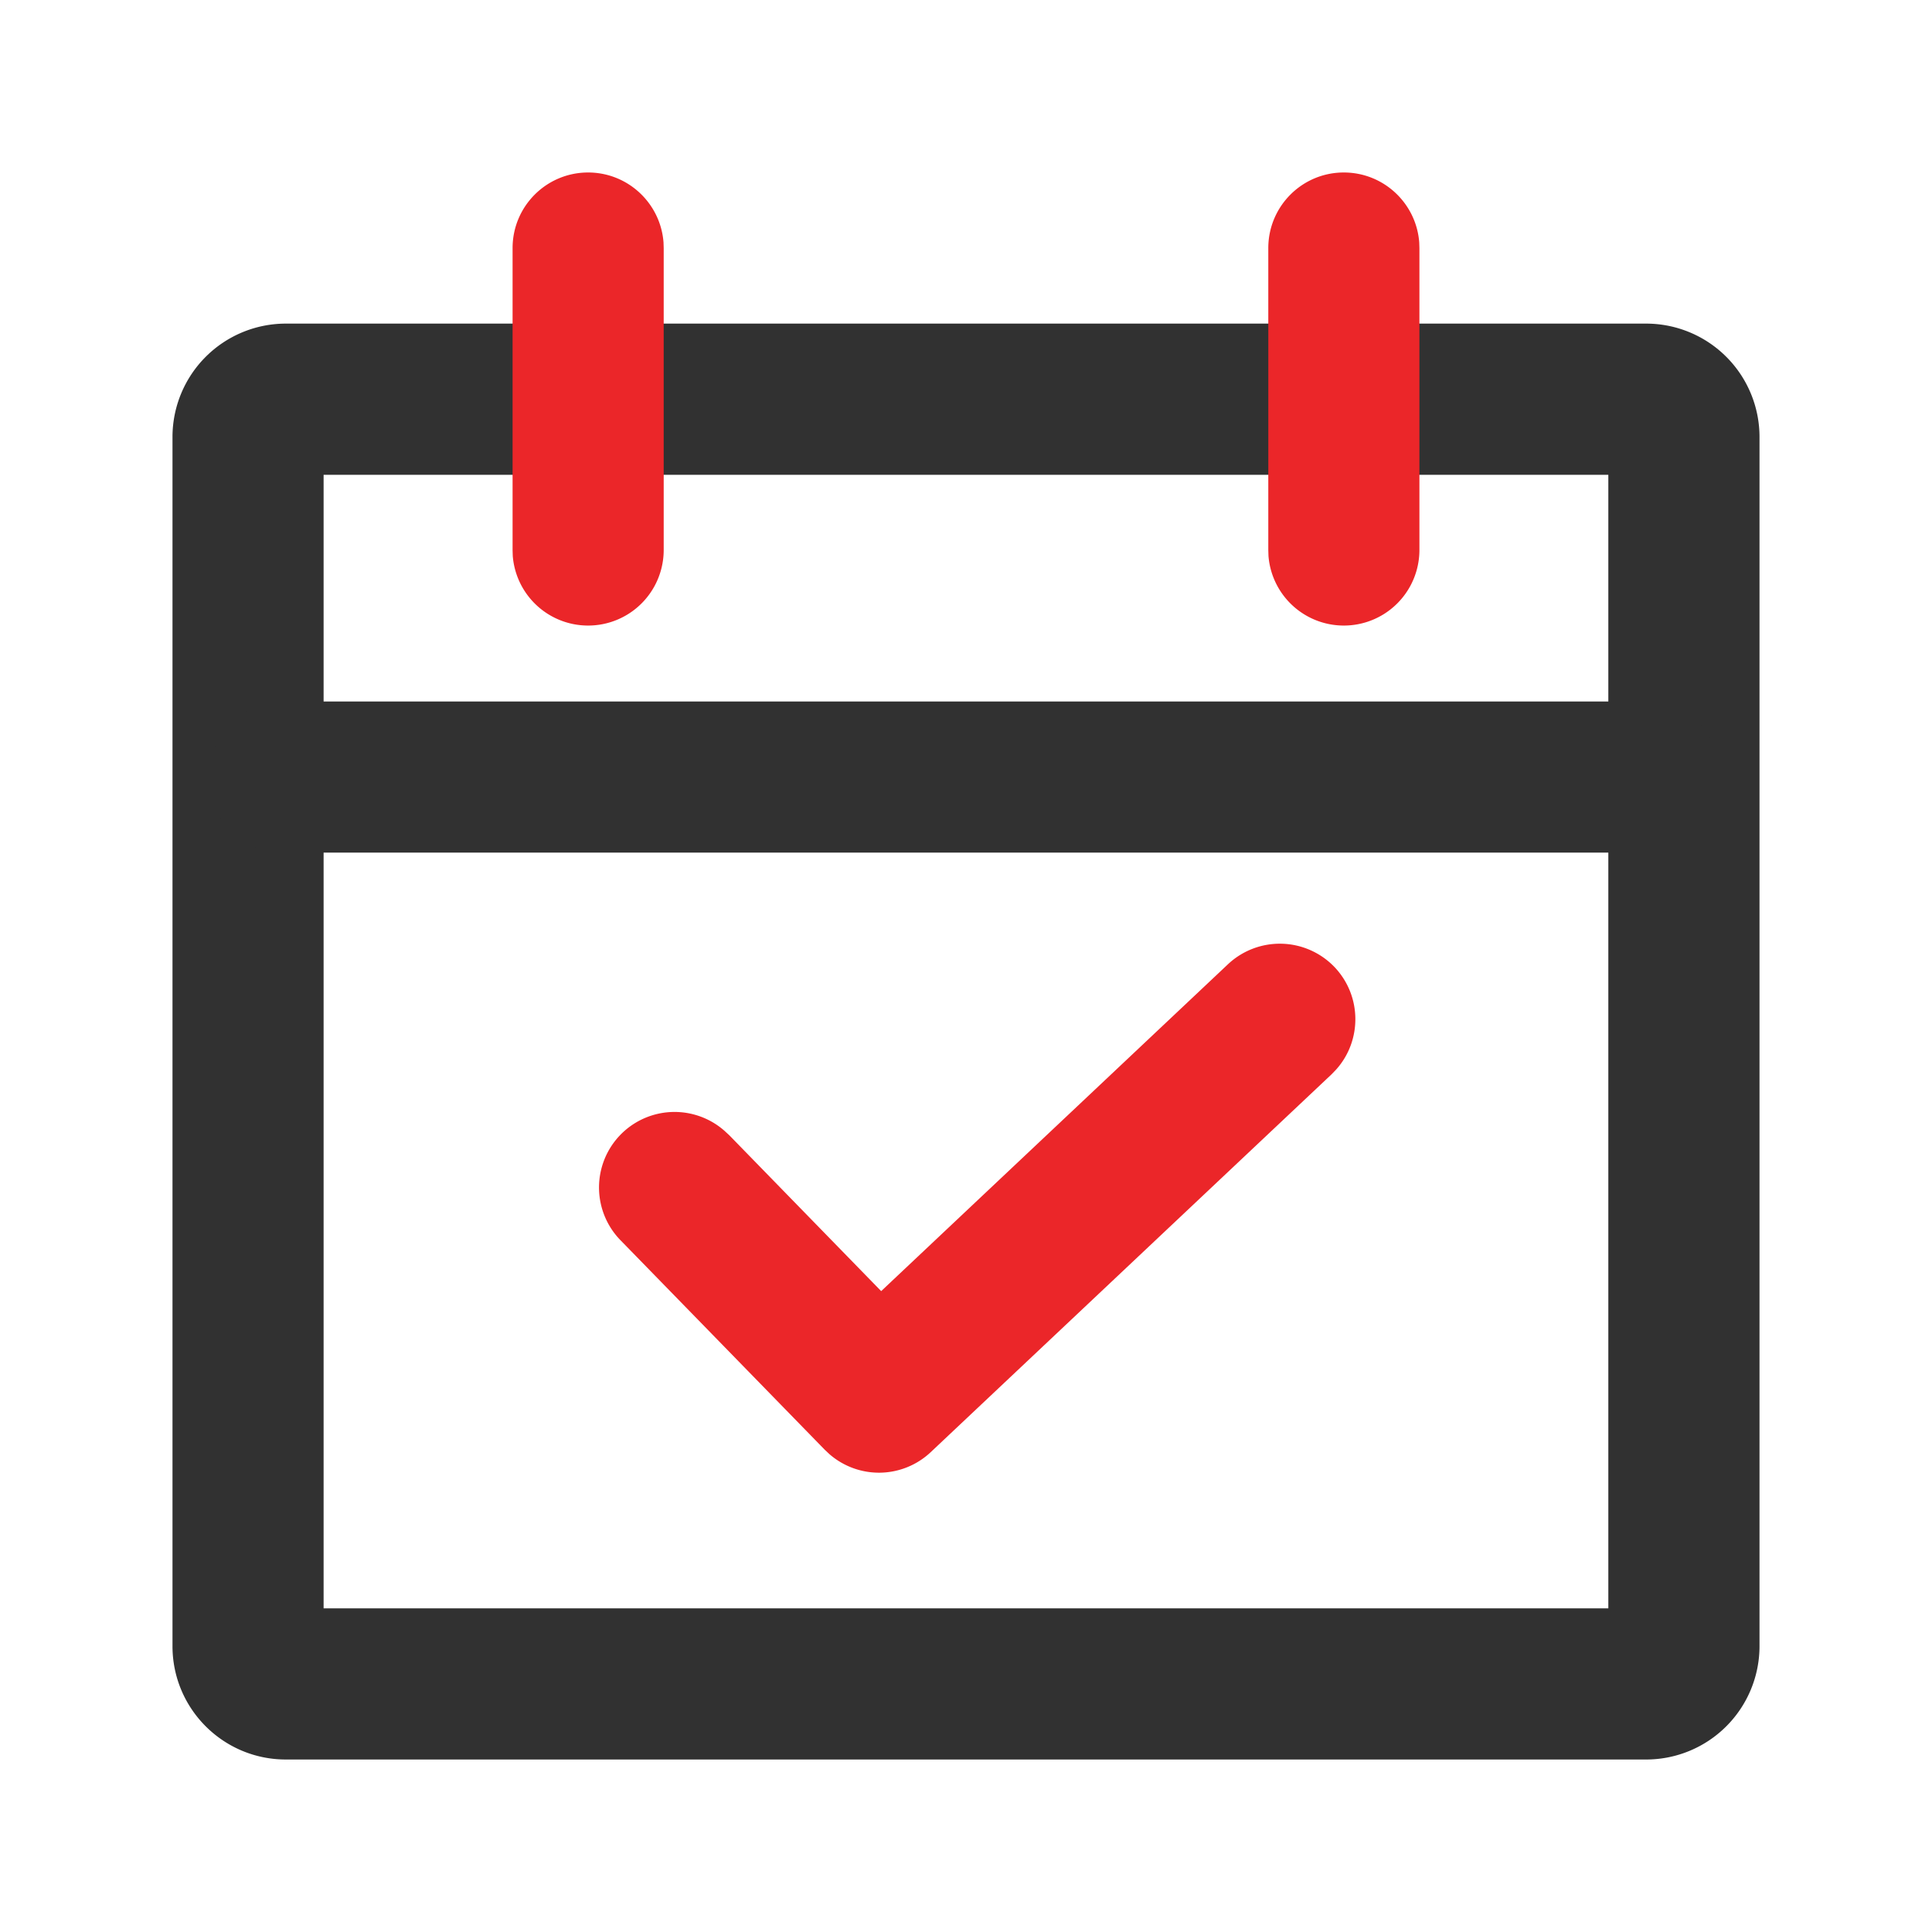
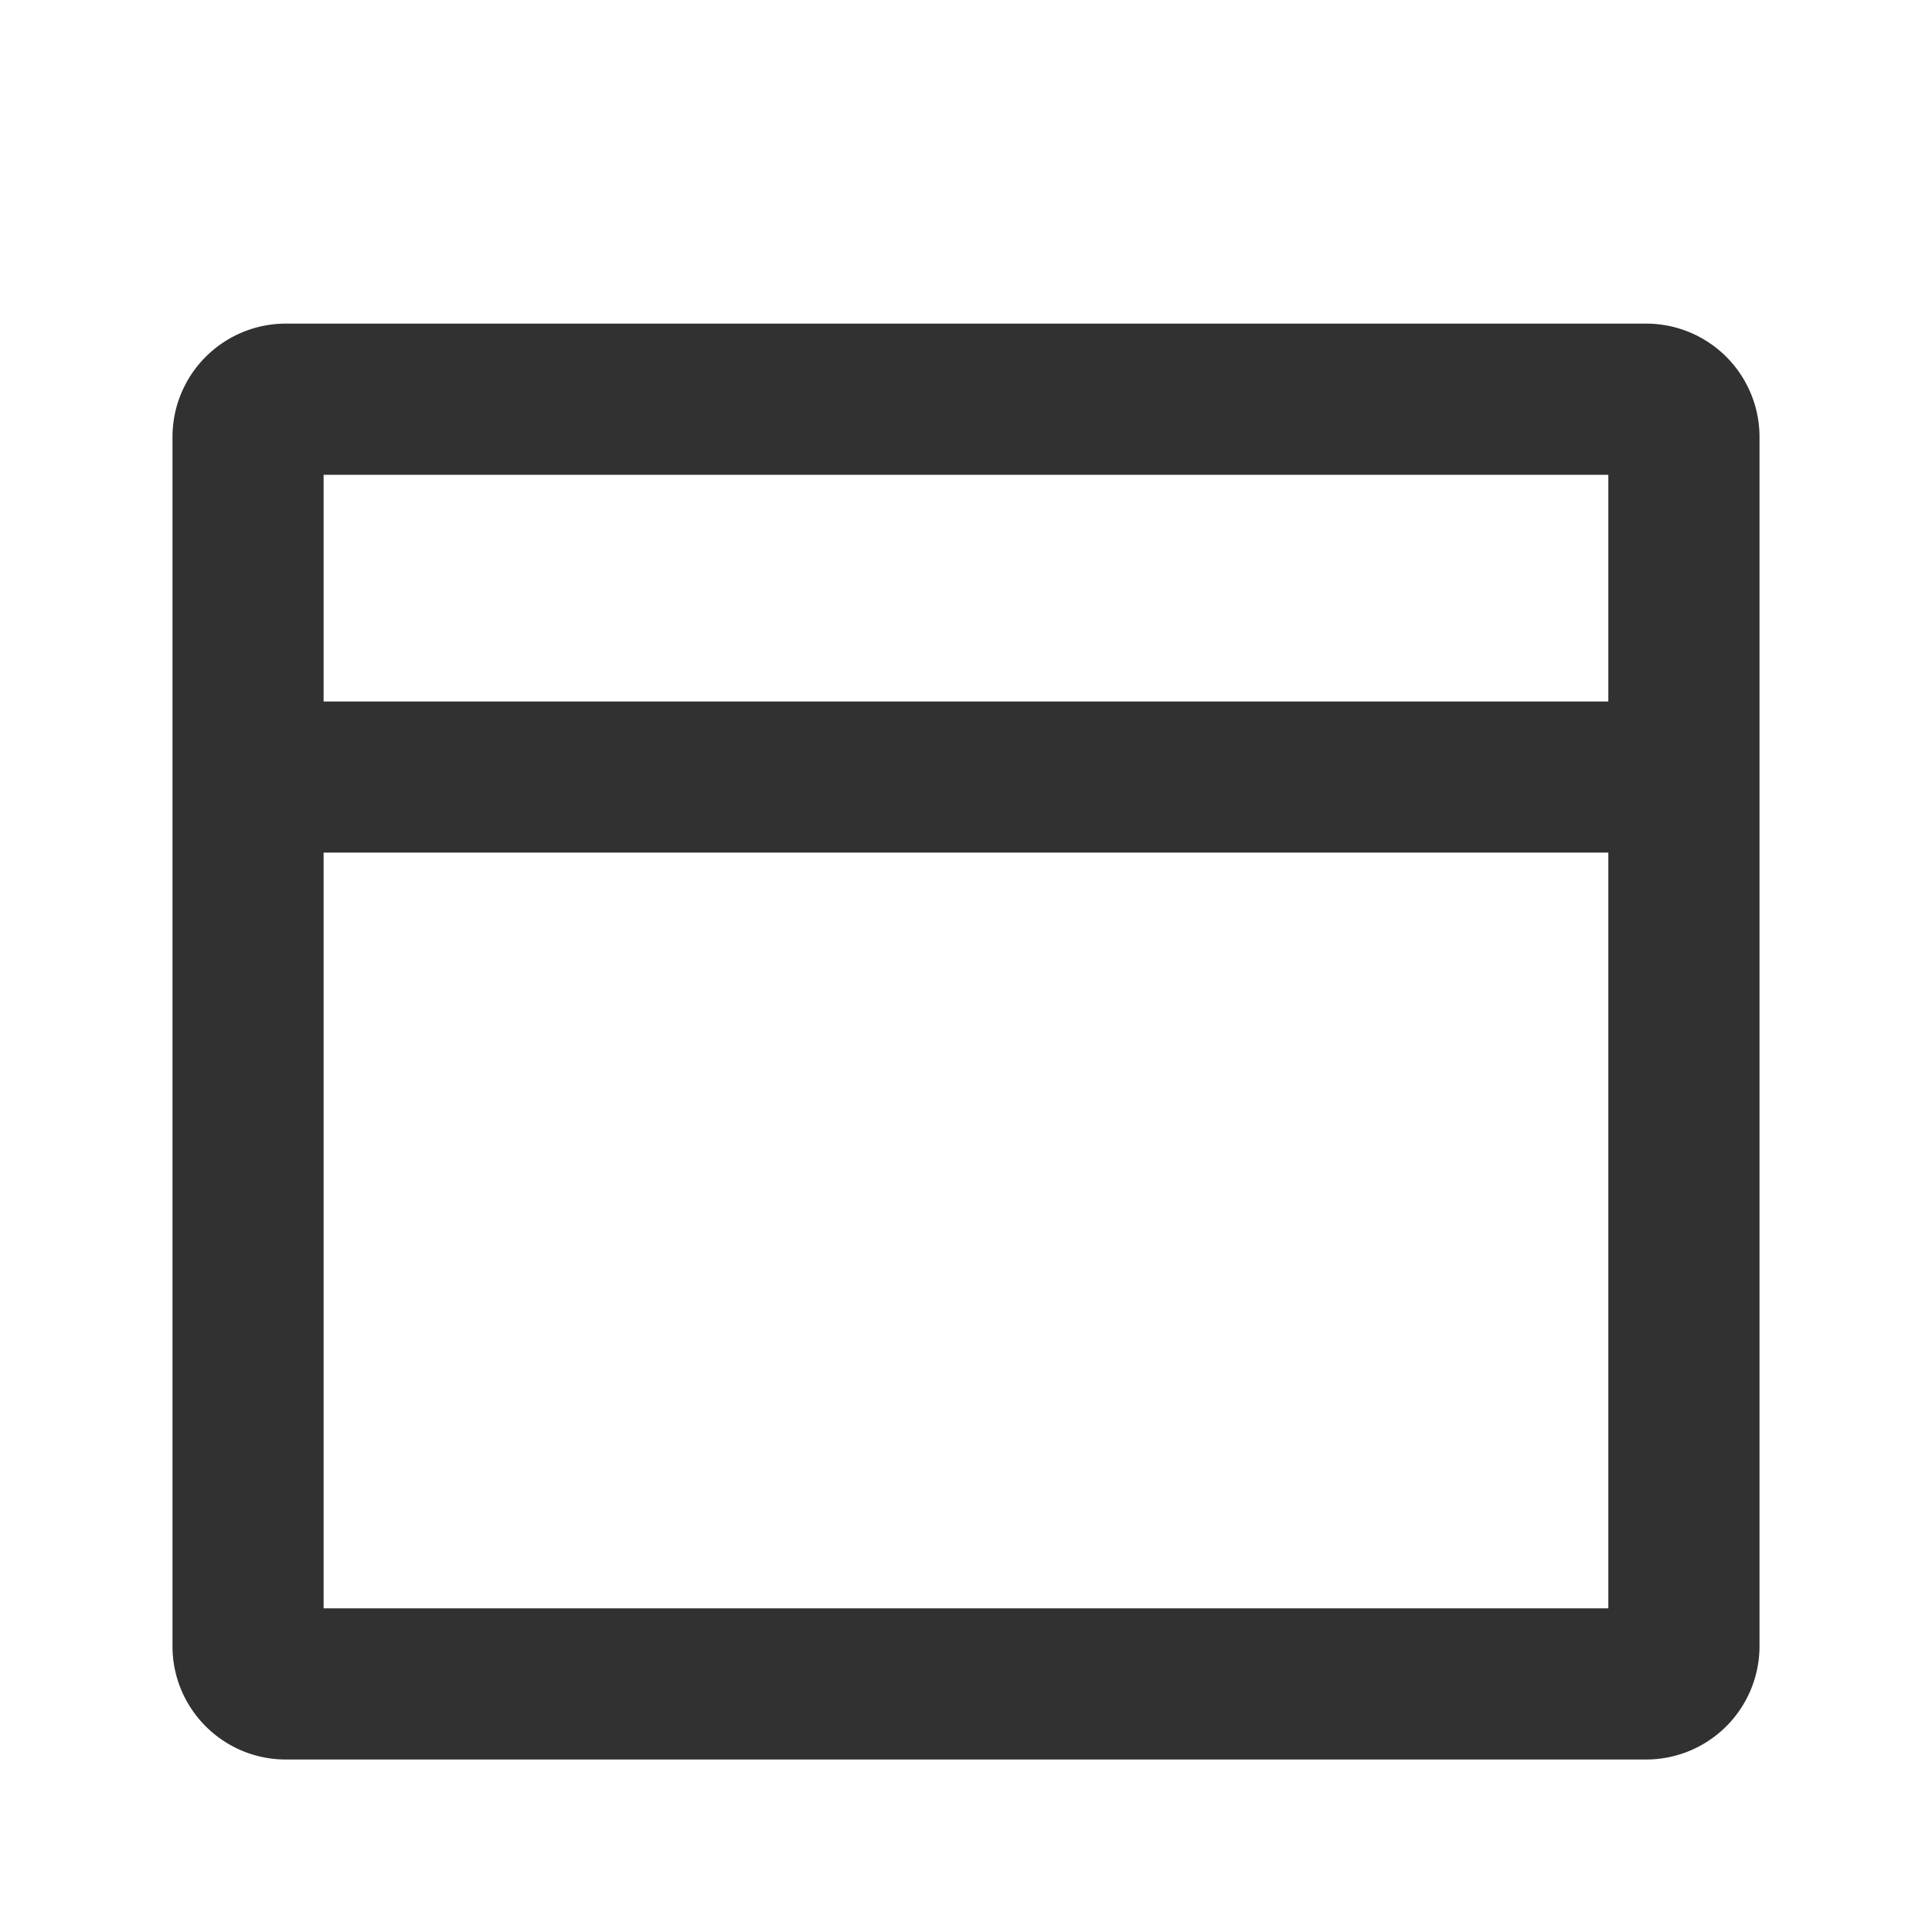
<svg xmlns="http://www.w3.org/2000/svg" width="32" height="32">
  <g fill="none" fill-rule="evenodd">
-     <path fill="#313131" d="M27.265 5.36H4.735a1.878 1.878 0 00-1.878 1.878v20.027c0 1.037.84 1.878 1.878 1.878h22.53a1.878 1.878 0 001.878-1.878V7.238a1.878 1.878 0 00-1.878-1.878zm-.626 2.504v18.775H5.36V7.864h21.28z" />
+     <path fill="#313131" d="M27.265 5.36H4.735a1.878 1.878 0 00-1.878 1.878v20.027c0 1.037.84 1.878 1.878 1.878h22.53a1.878 1.878 0 001.878-1.878V7.238a1.878 1.878 0 00-1.878-1.878m-.626 2.504v18.775H5.36V7.864h21.28z" />
    <path fill="#313131" d="M27.265 11.619a1.252 1.252 0 01.094 2.5l-.094.003H4.735a1.251 1.251 0 01-.094-2.5l.094-.003h22.53z" />
-     <path fill="#EB2629" d="M9.741 2.857c.66 0 1.2.51 1.249 1.158l.003.094v5.007a1.252 1.252 0 01-2.5.093l-.003-.093V4.109c0-.692.56-1.252 1.251-1.252zm12.517 0c.66 0 1.2.51 1.249 1.158l.003.094v5.007a1.252 1.252 0 01-2.5.093l-.003-.093V4.109c0-.692.56-1.252 1.25-1.252zm-1.919 13.114a1.254 1.254 0 011.77.052c.448.477.451 1.213.022 1.692l-.075.078-6.639 6.258a1.25 1.25 0 01-1.677.036l-.078-.073-3.374-3.461a1.251 1.251 0 011.713-1.822l.08.074 2.514 2.58 5.744-5.414z" />
  </g>
</svg>